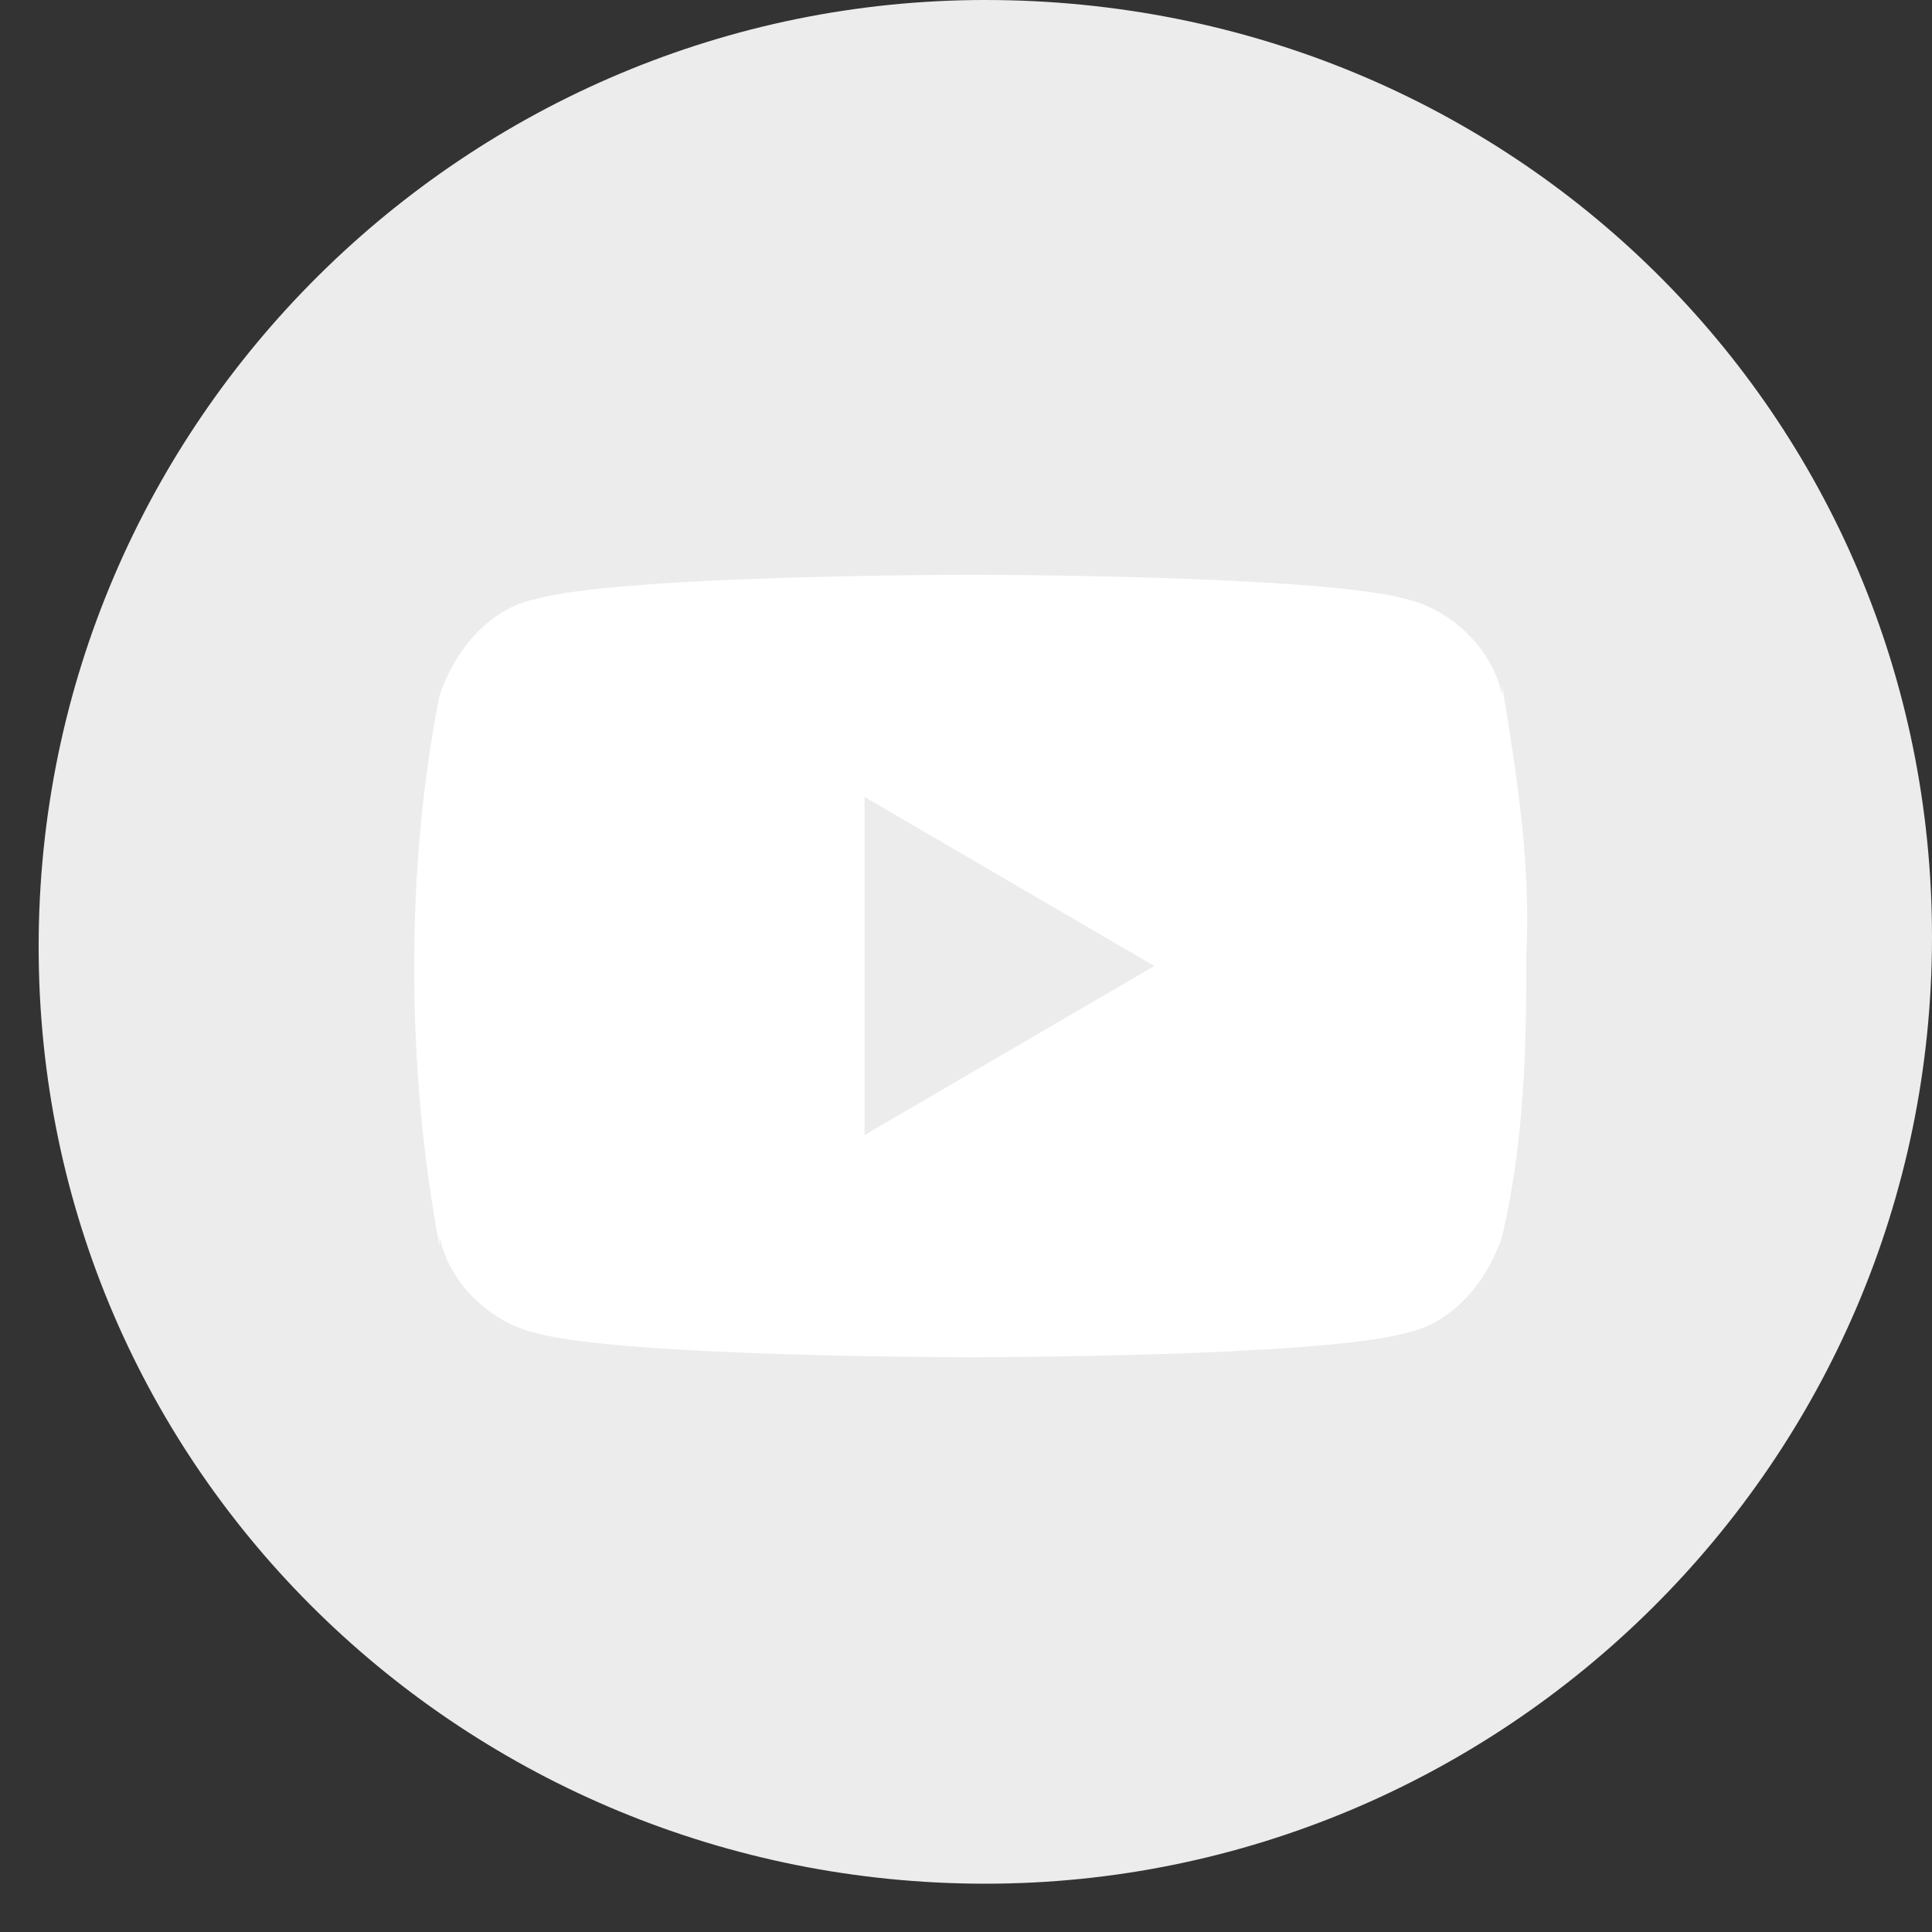
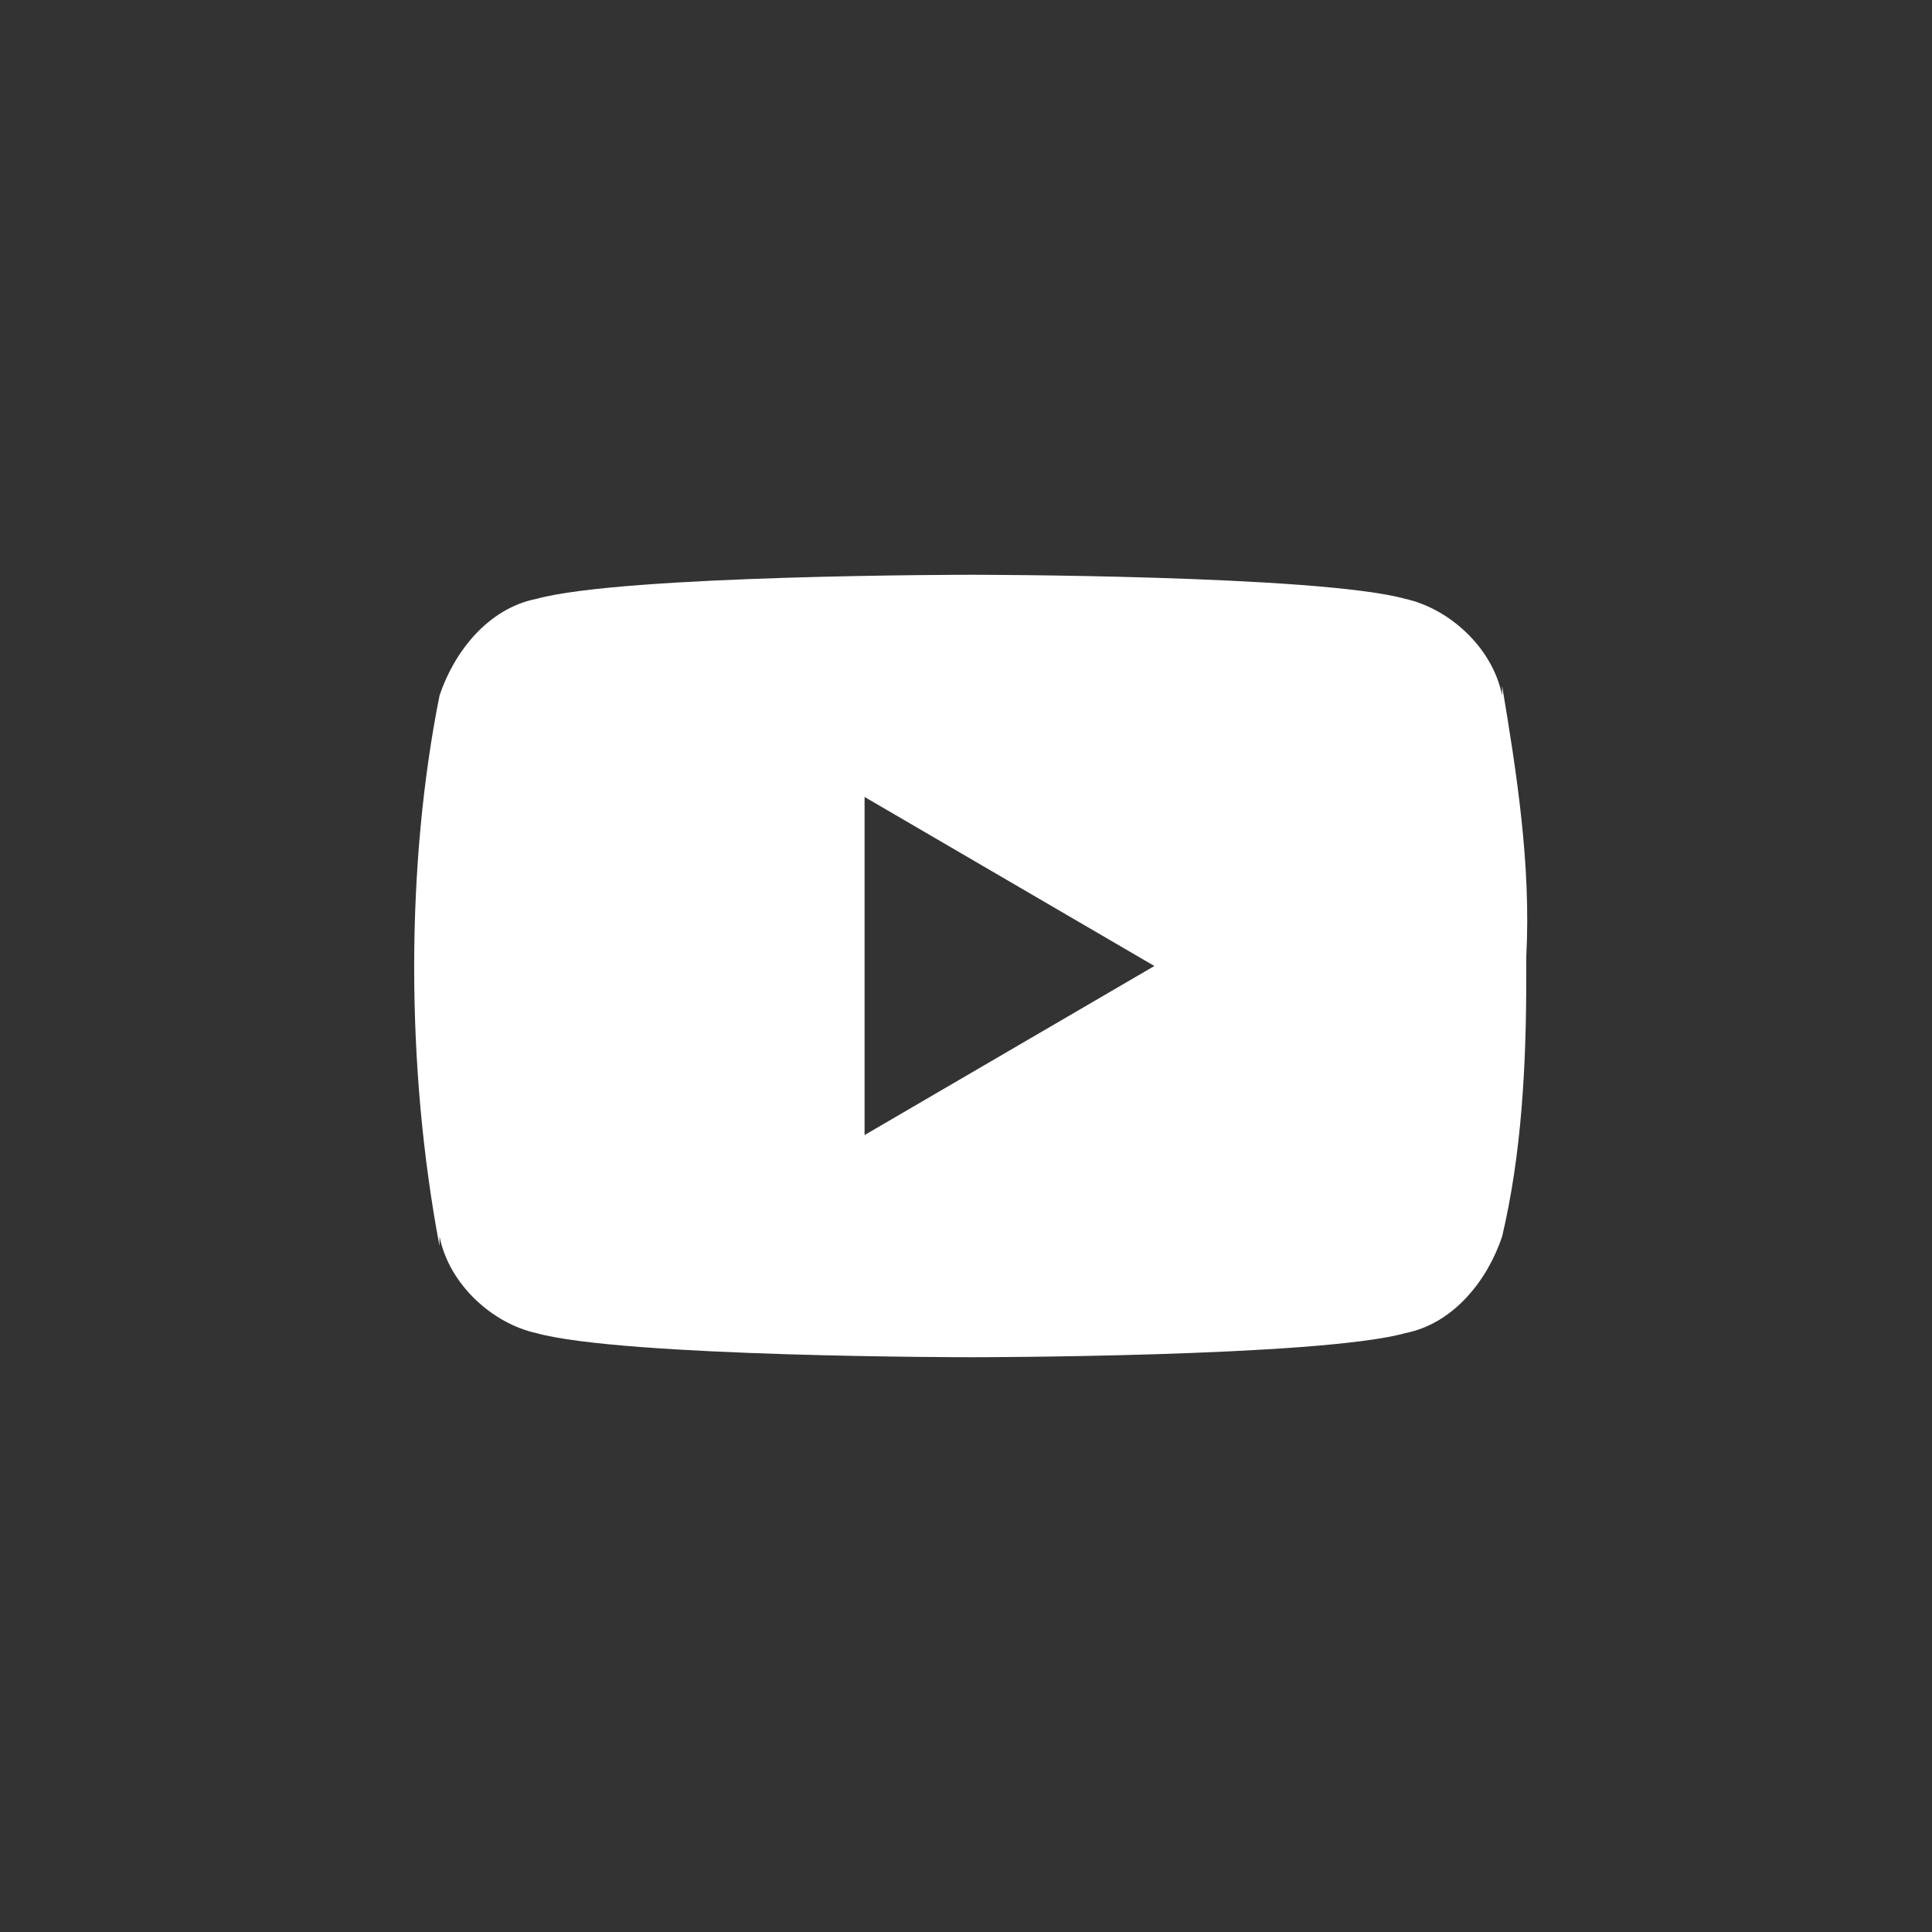
<svg xmlns="http://www.w3.org/2000/svg" version="1.1" id="Livello_1" x="0px" y="0px" viewBox="0 0 40 40" style="enable-background:new 0 0 40 40;" xml:space="preserve">
  <rect x="0" y="0" width="40" height="40" fill="#333333" stroke="none" />
  <style type="text/css">
	.st0{fill:#ECECEC;}
	.st1{fill:#FFFFFF;}
</style>
-   <path class="st0" d="M20.4,0C9.7,0,0.8,8.7,0.8,19.6S9.7,39,20.4,39S40,30.3,40,19.4C40,8.6,31.3,0,20.4,0z" />
  <path class="st1" d="M31.1,14.2v0.2c-0.2-1-1.1-1.8-2-2c-1.8-0.5-9-0.5-9-0.5s-7.2,0-9,0.5c-1,0.2-1.7,1.1-2,2  c-0.7,3.5-0.7,7.7,0,11.4v-0.2c0.2,1,1.1,1.8,2,2c1.8,0.5,9,0.5,9,0.5s7.2,0,9-0.5c1-0.2,1.7-1.1,2-2c0.4-1.7,0.5-3.5,0.5-5.4  c0-0.1,0-0.1,0-0.2c0-0.1,0-0.1,0-0.2C31.7,17.9,31.4,16,31.1,14.2z M17.9,23.5v-7l6,3.5L17.9,23.5z" />
</svg>